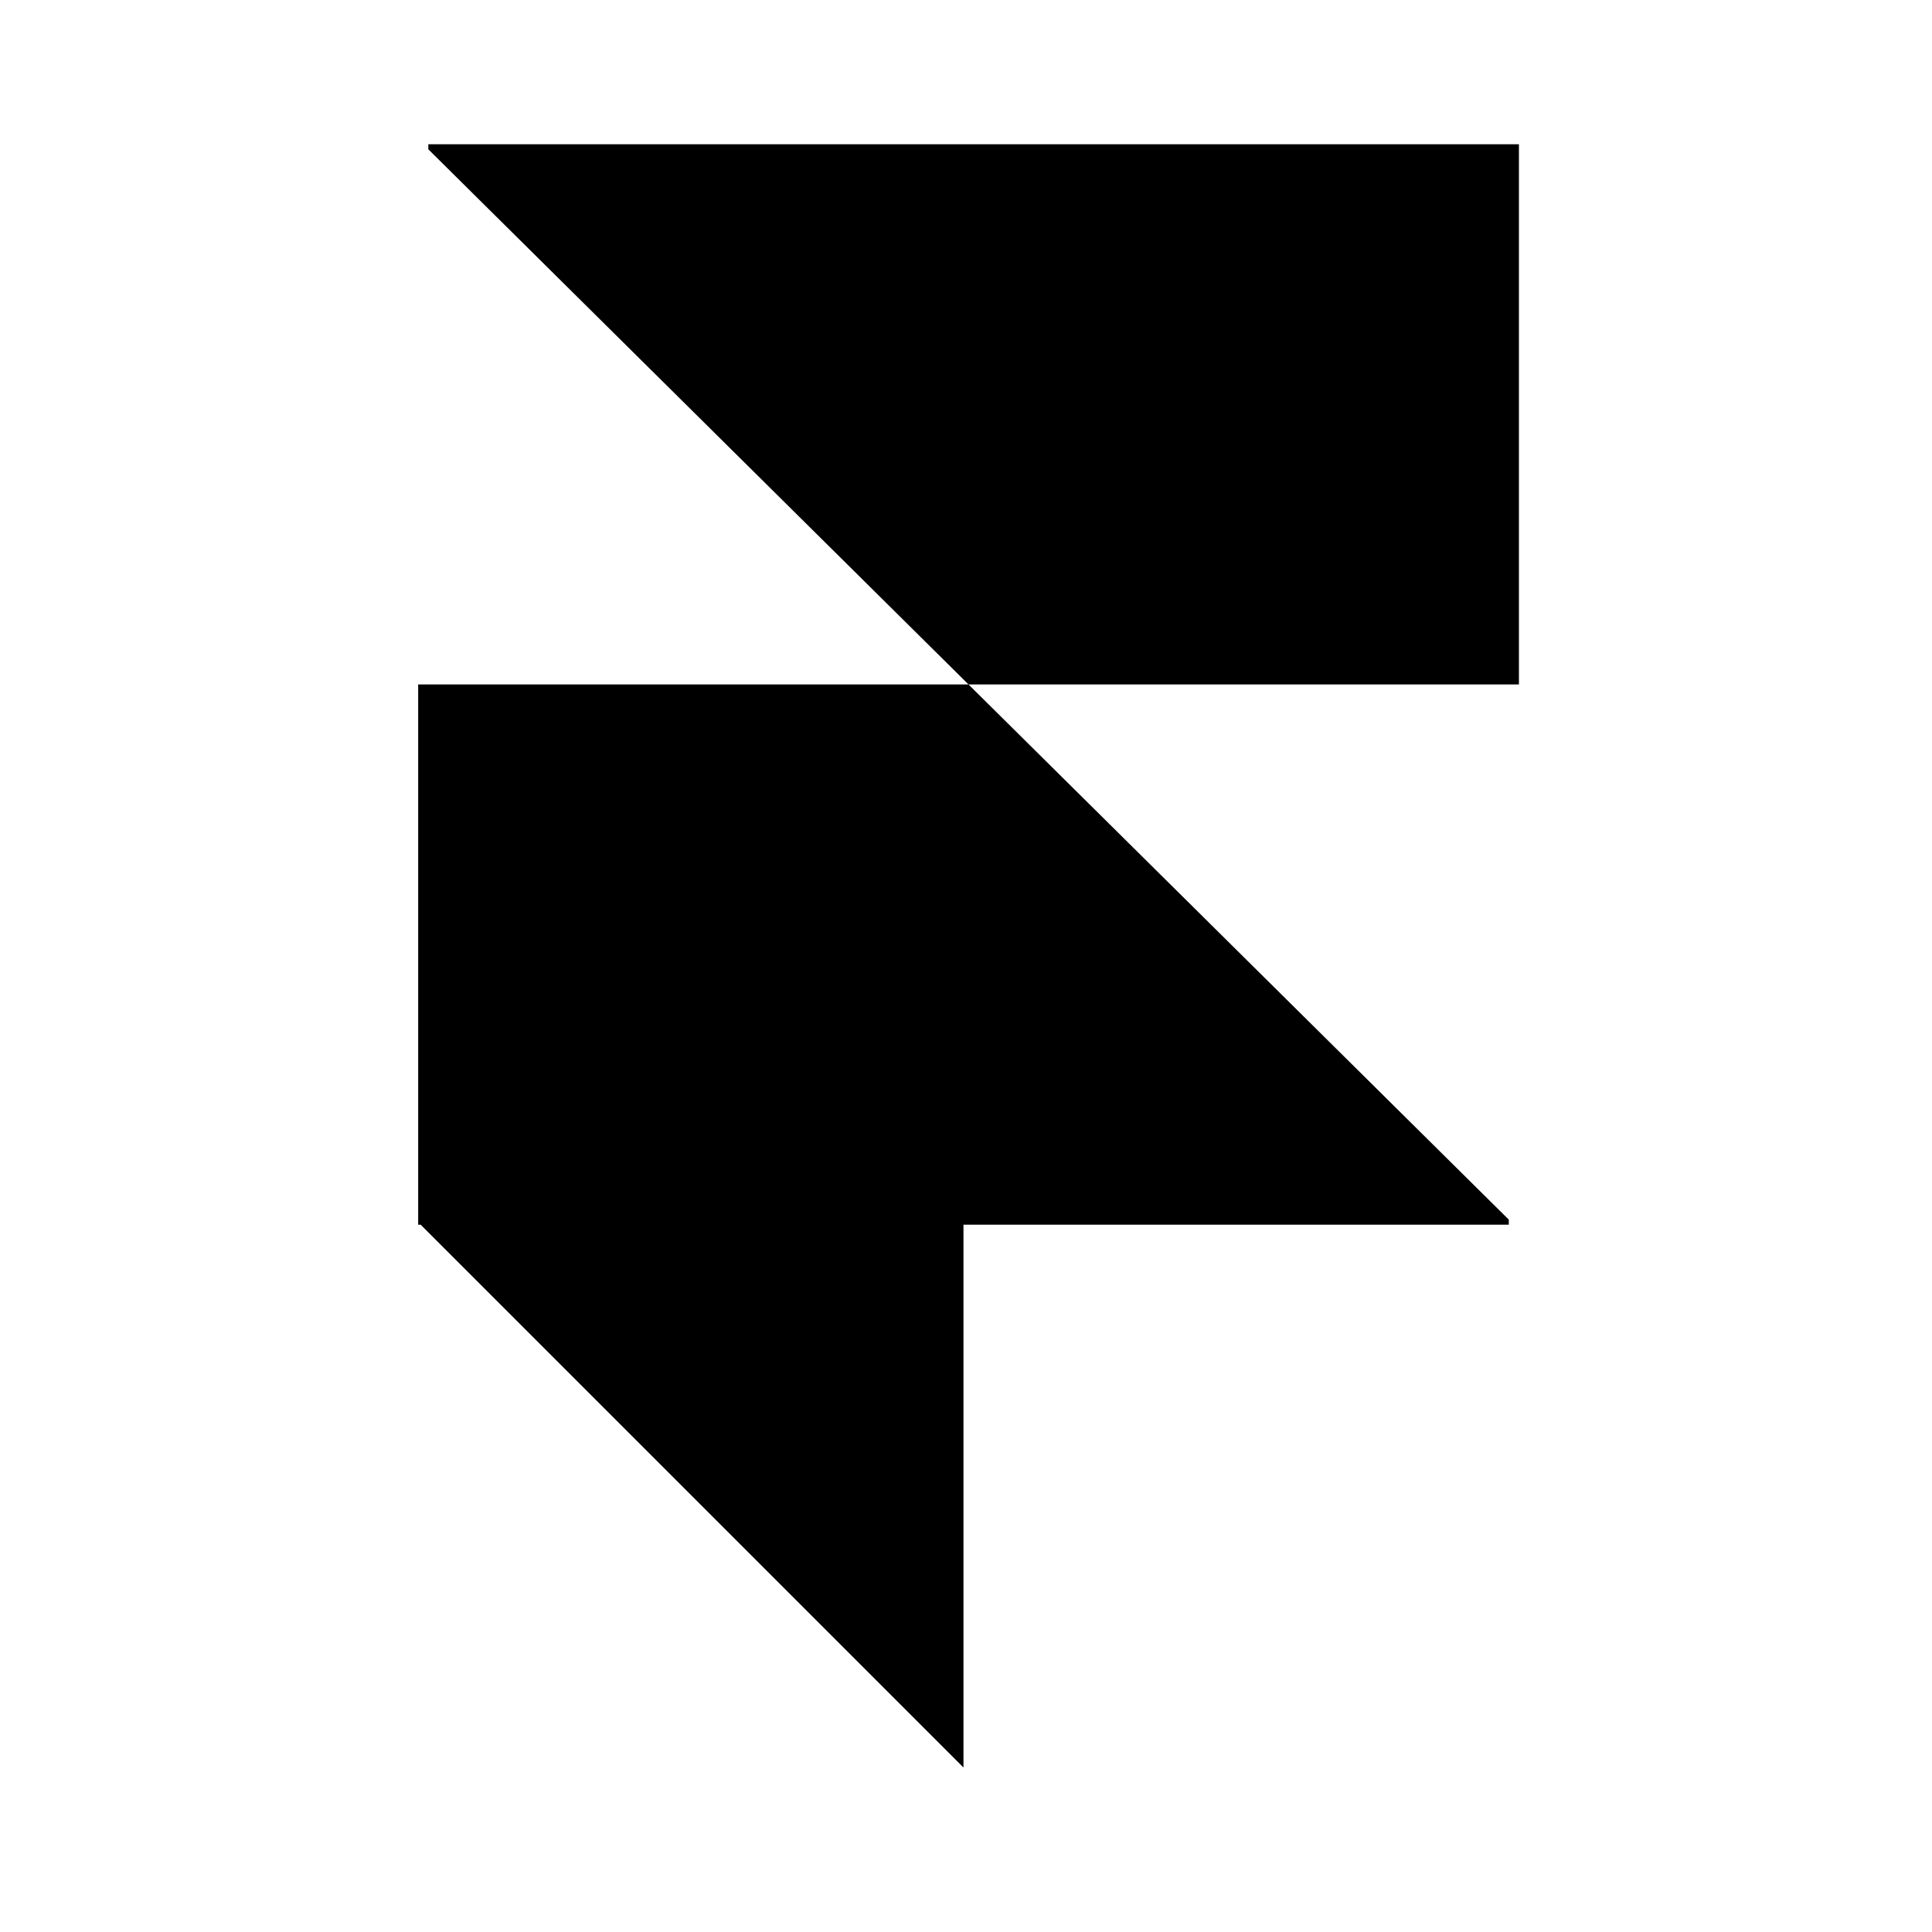
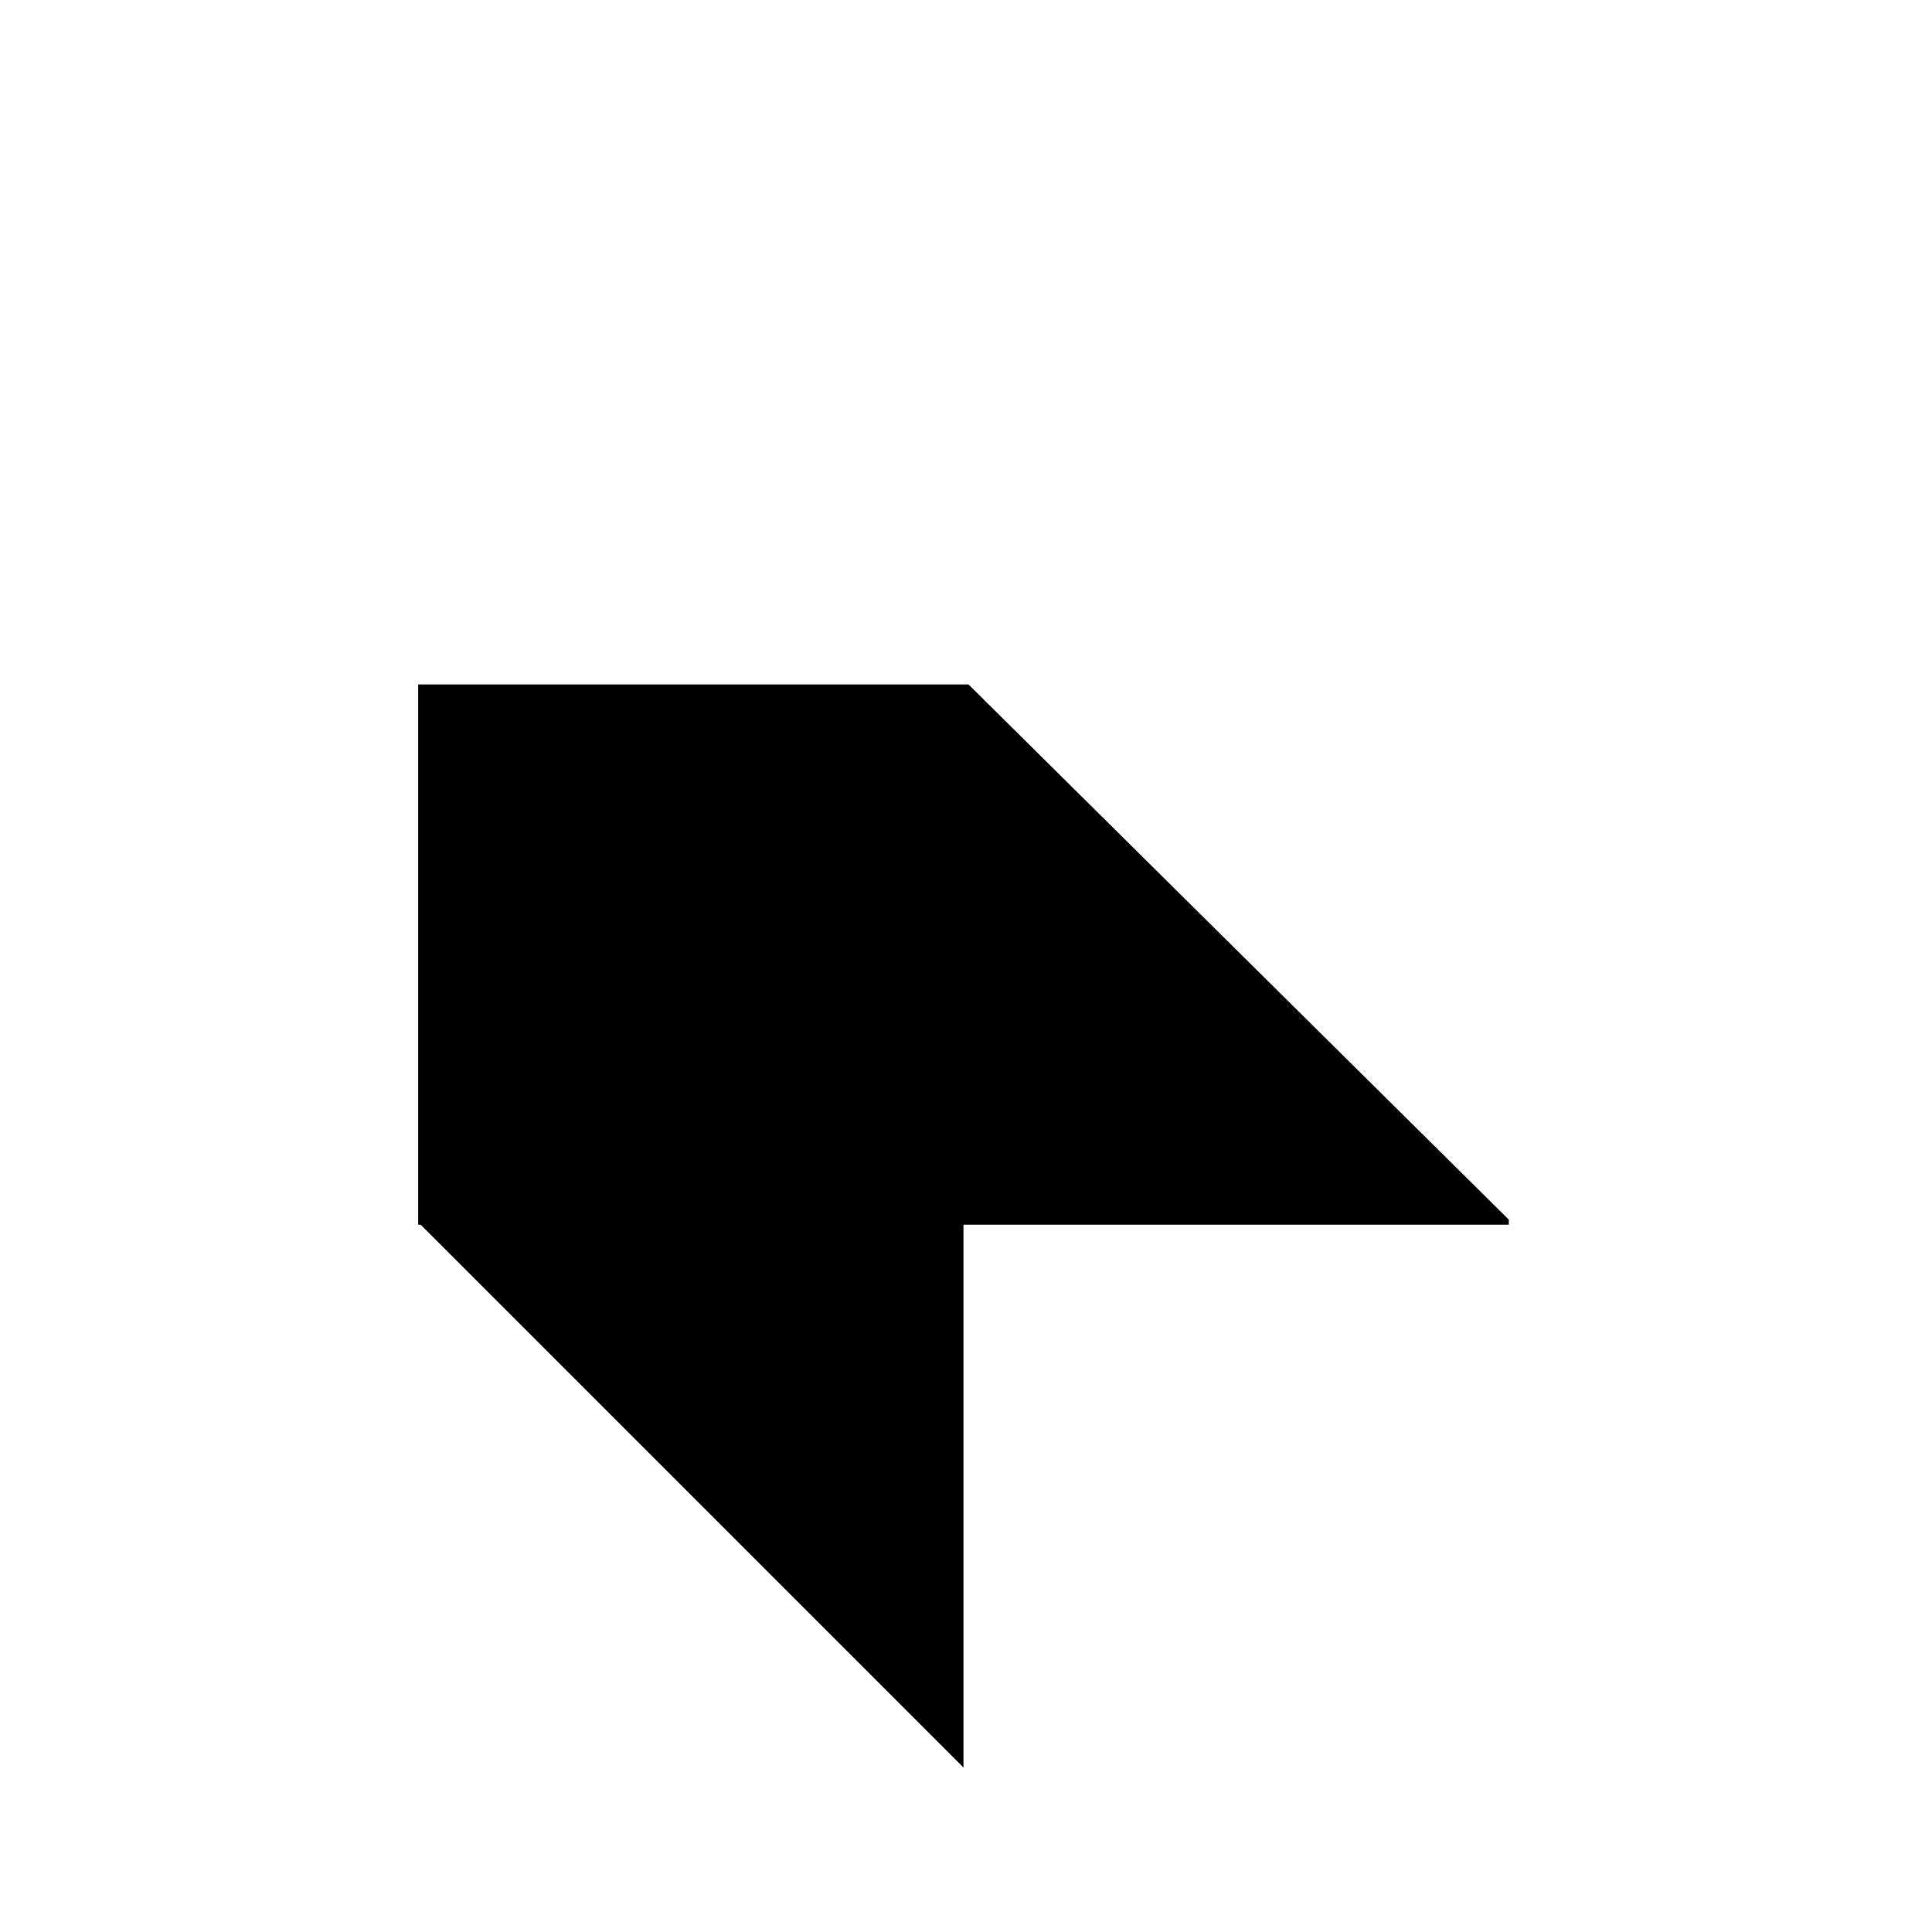
<svg xmlns="http://www.w3.org/2000/svg" width="36" height="36" viewBox="0 0 36 36" fill="none">
-   <path fill-rule="evenodd" clip-rule="evenodd" d="M18.047 12.754H28.303V2.688H7.981V2.782L18.047 12.754Z" fill="black" />
  <path fill-rule="evenodd" clip-rule="evenodd" d="M18.047 12.754H7.792V22.82H28.114V22.726L18.047 12.754Z" fill="black" />
  <path fill-rule="evenodd" clip-rule="evenodd" d="M7.792 22.774H17.953V32.935L7.792 22.774Z" fill="black" />
</svg>